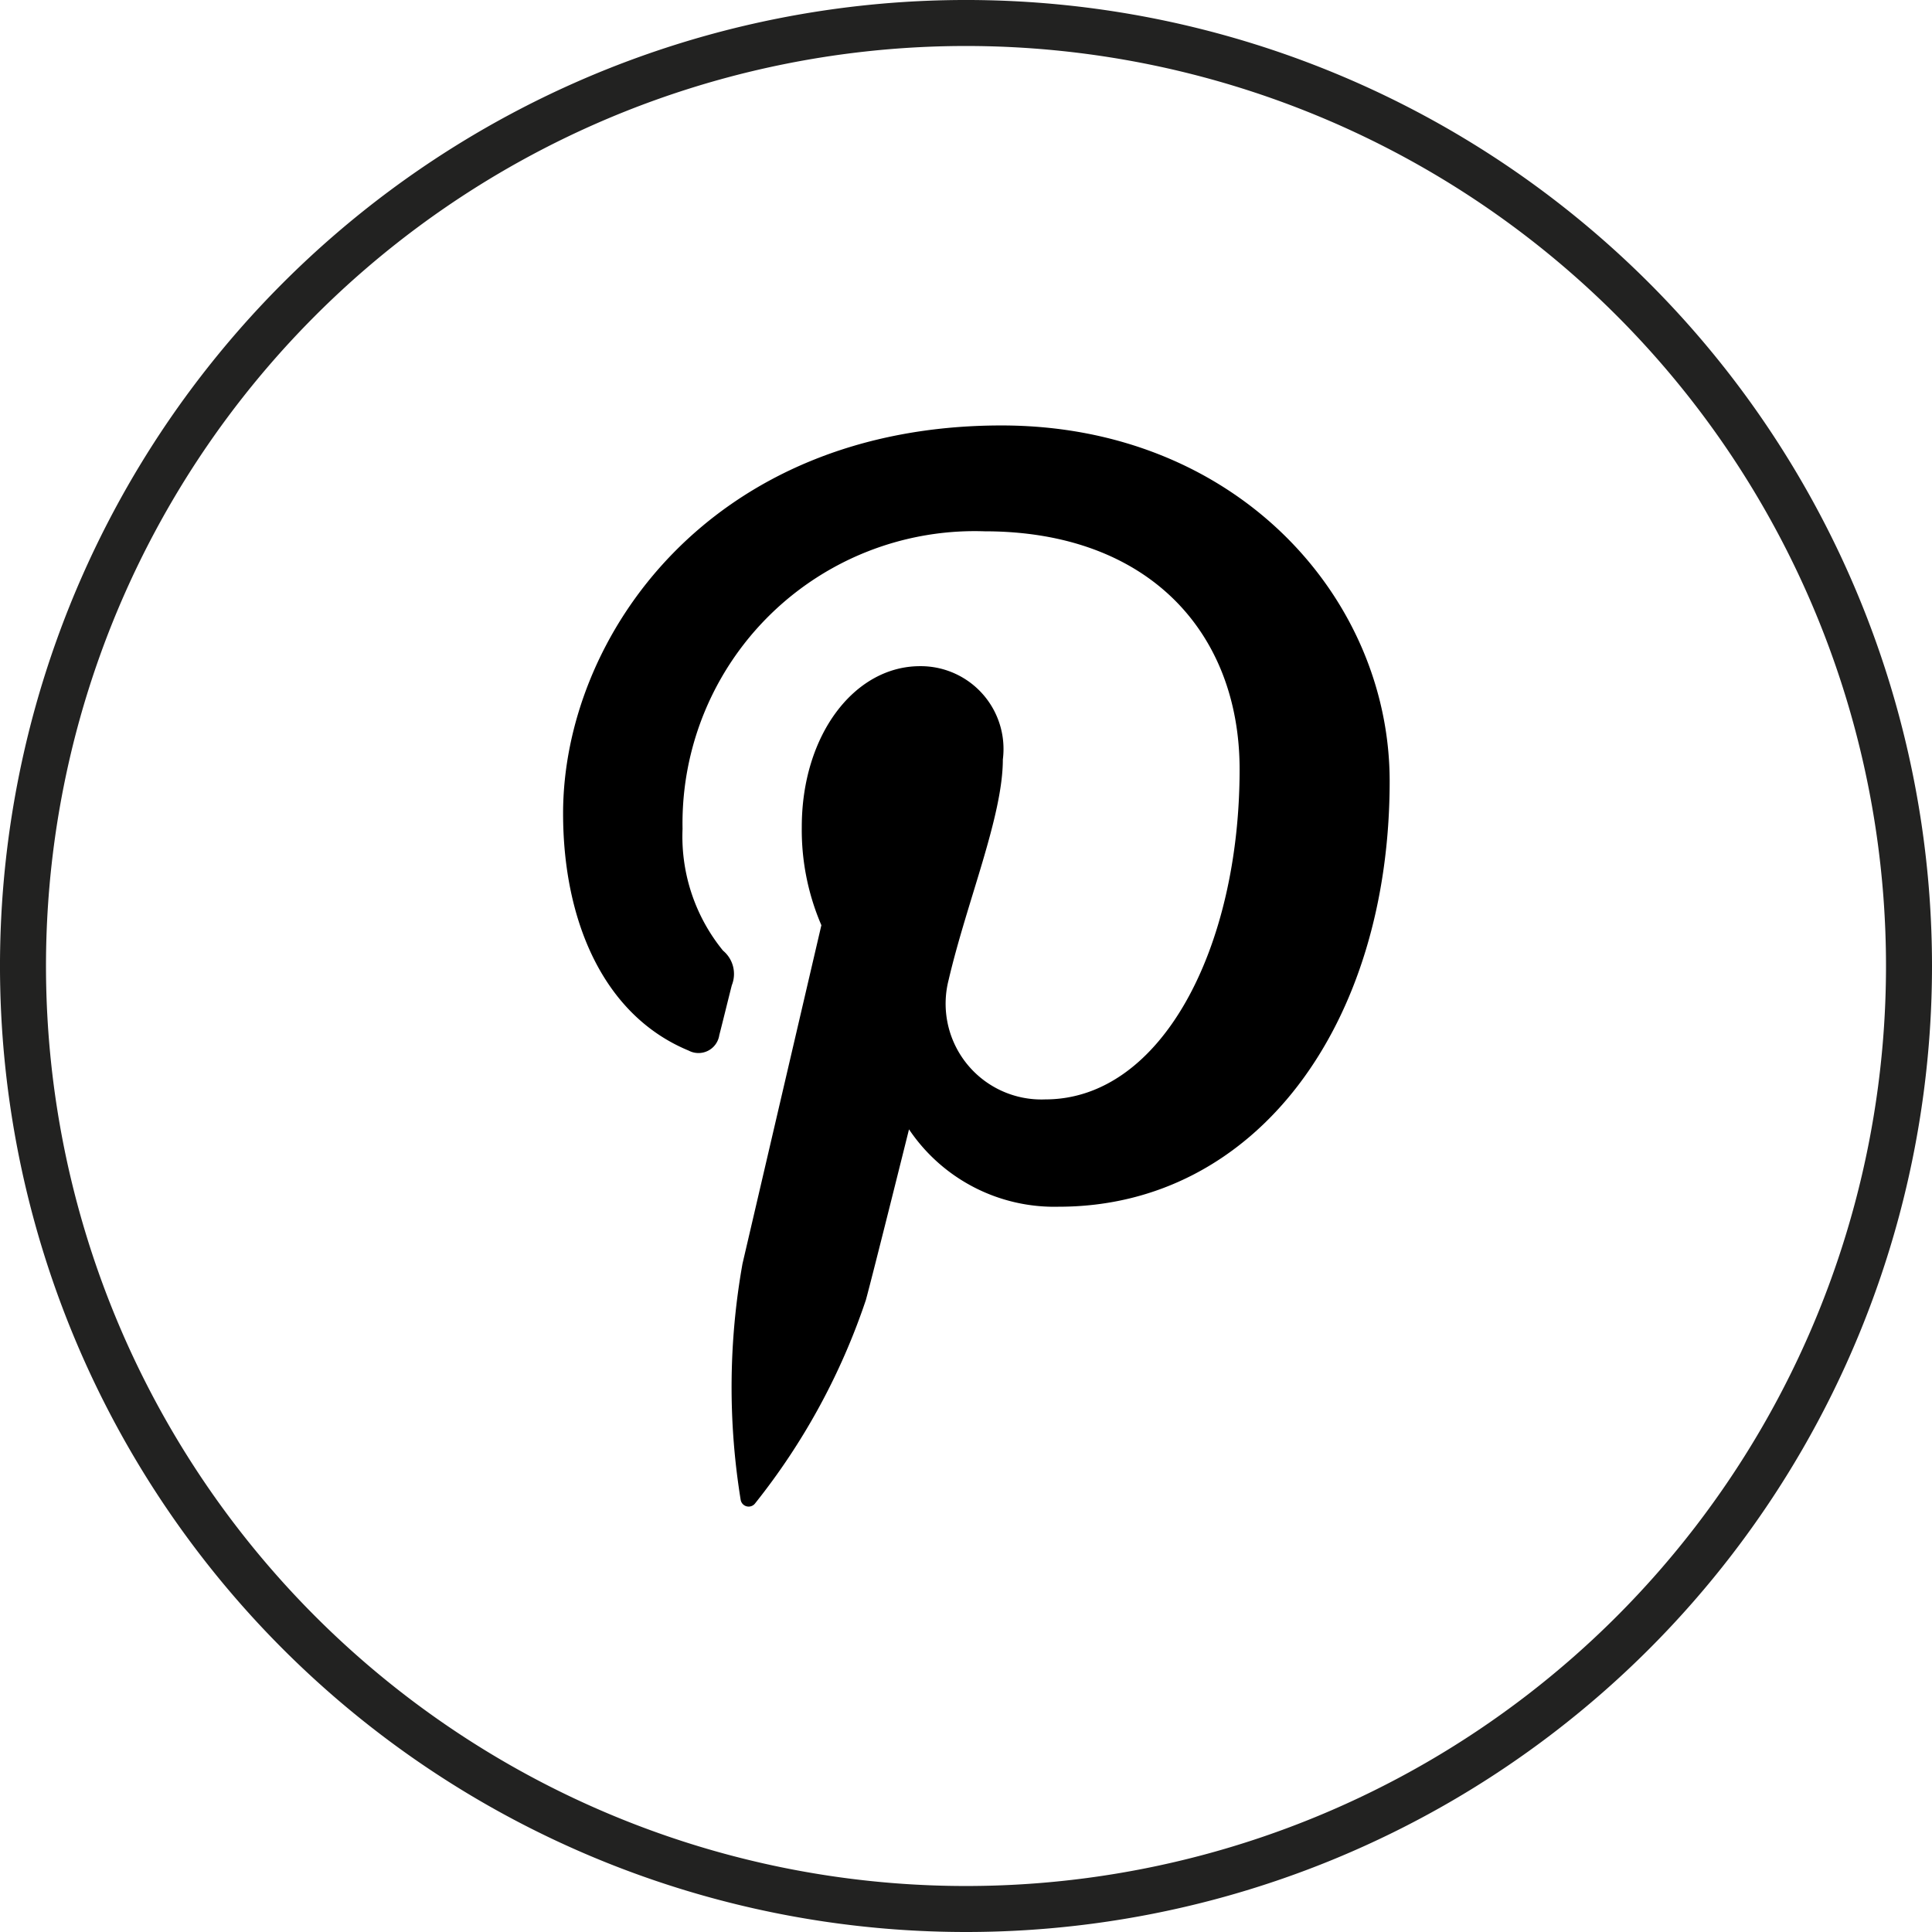
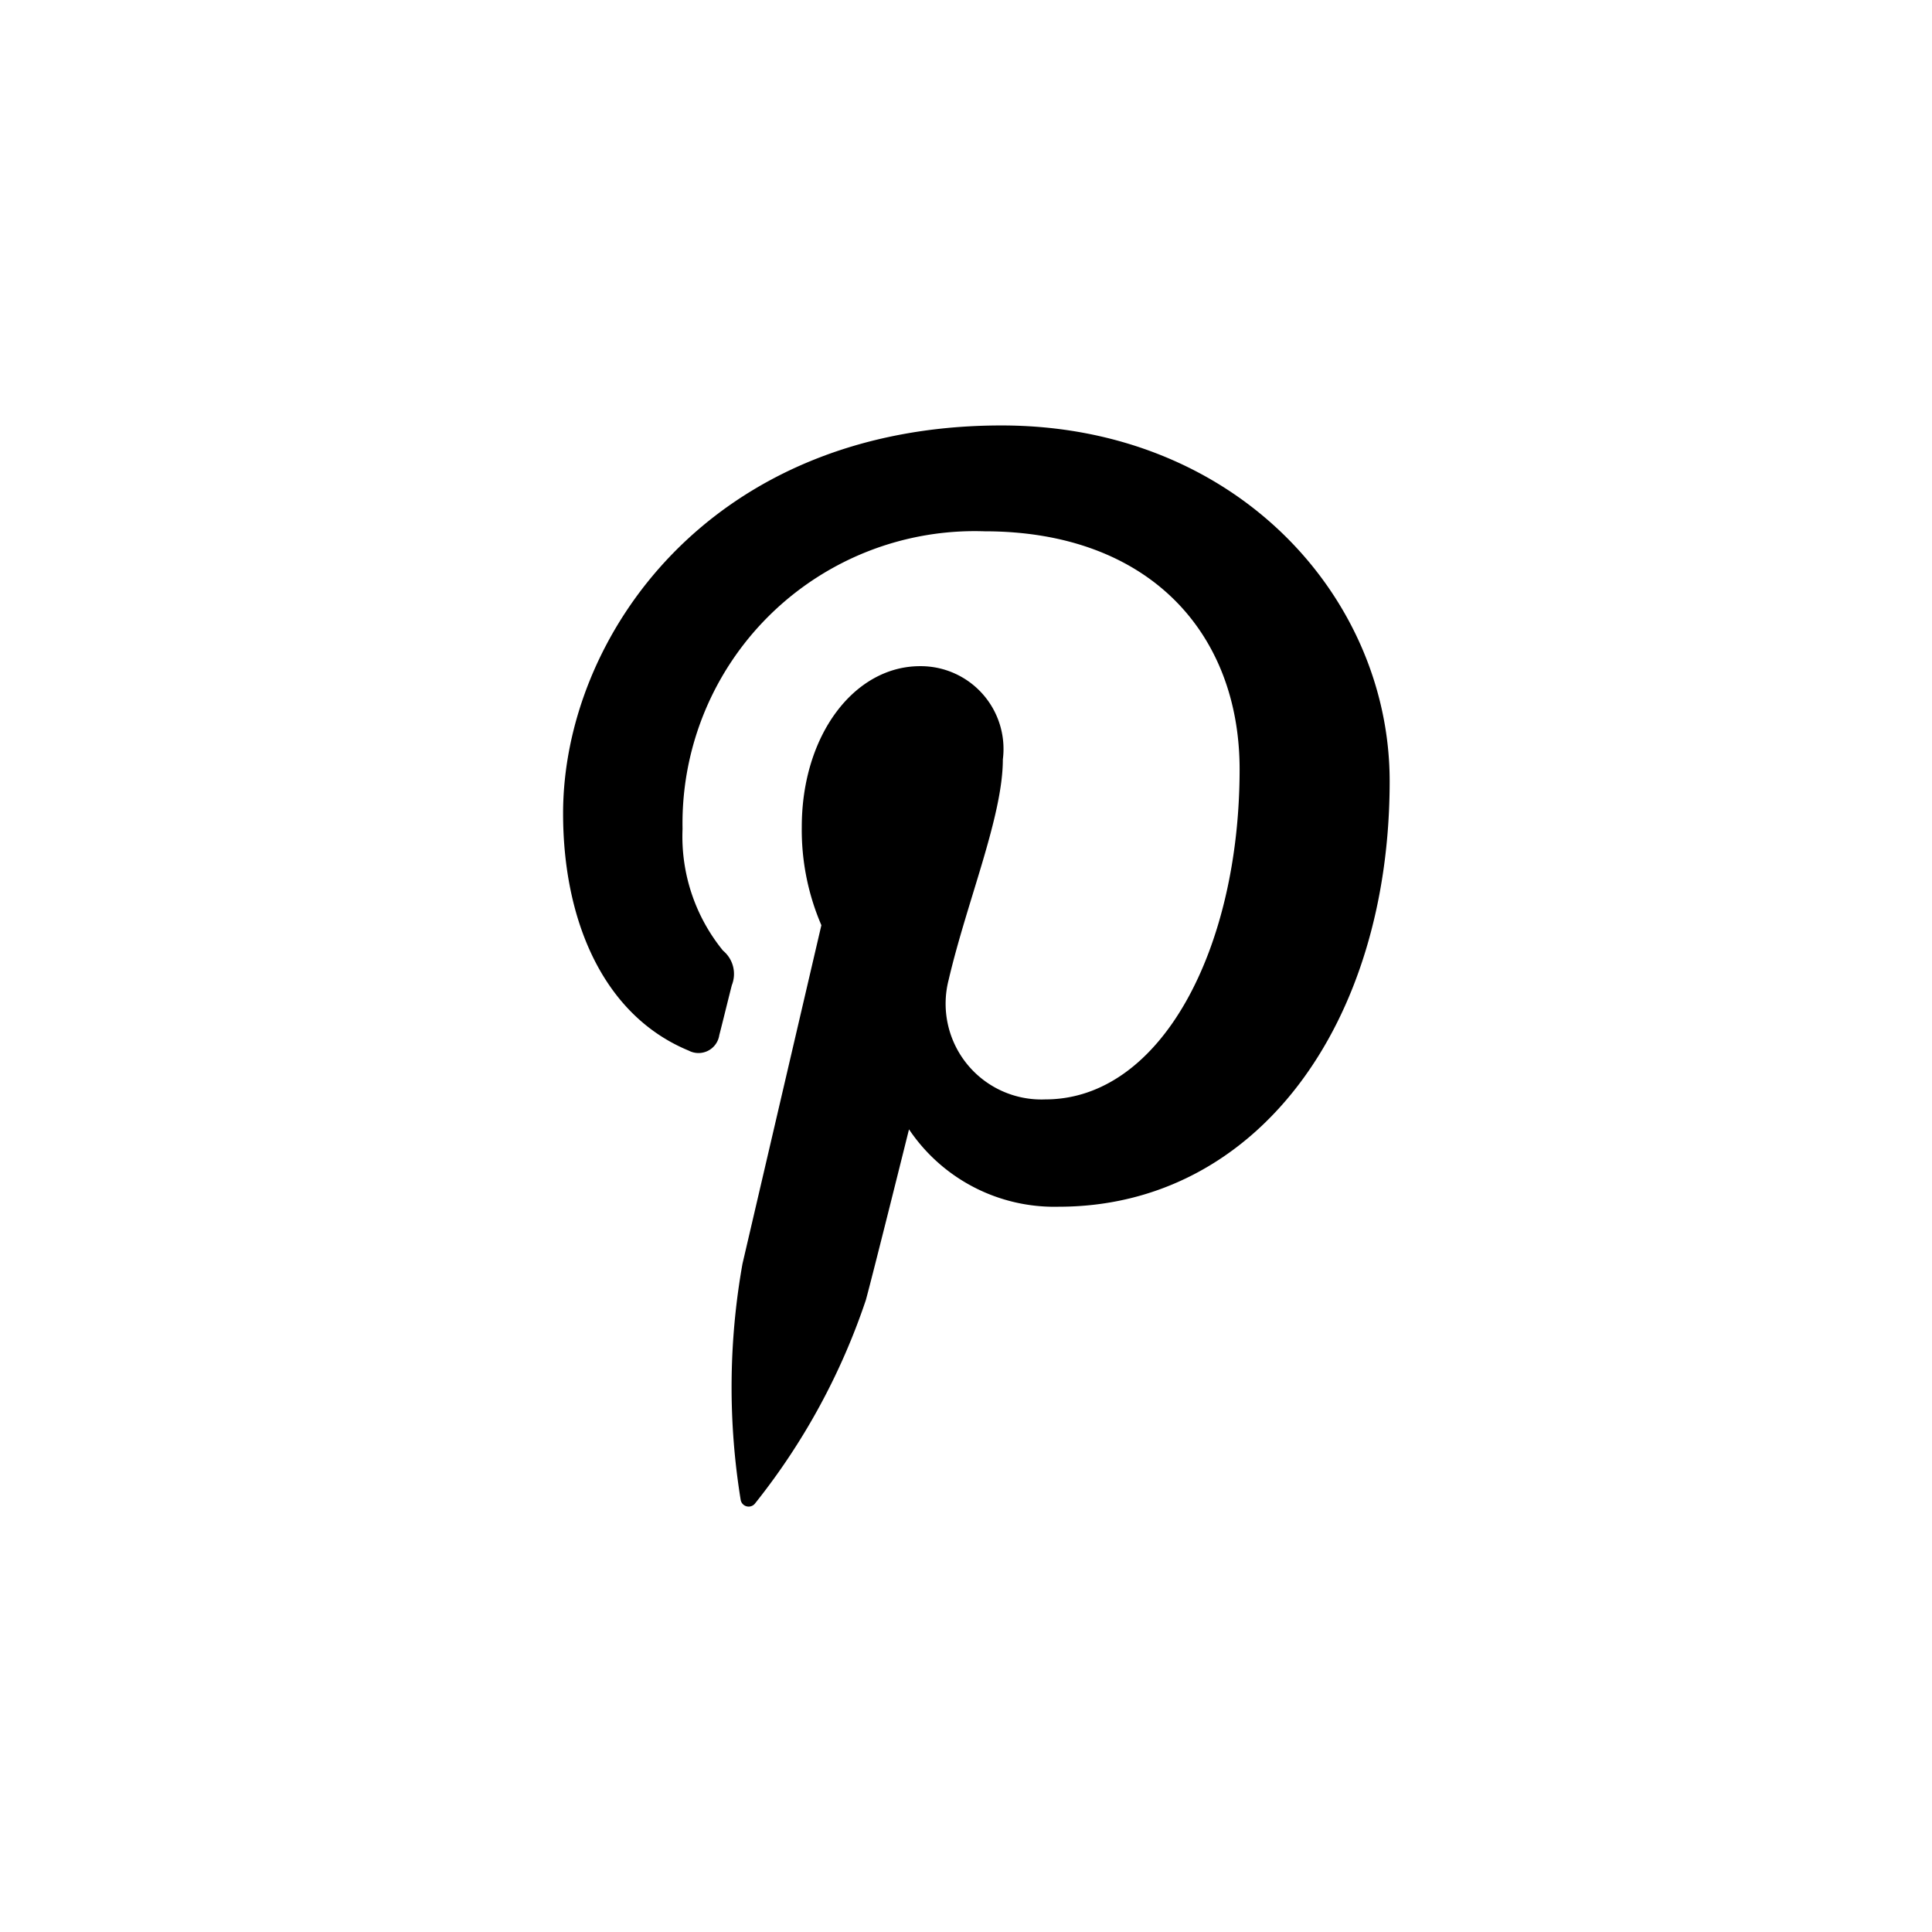
<svg xmlns="http://www.w3.org/2000/svg" width="42" height="42" viewBox="0 0 42 42">
  <g id="Grupo_3585" data-name="Grupo 3585" transform="translate(0.5 0.5)">
    <g id="Artboard-Copy-6" transform="translate(0)">
      <g id="Asset_-1280_-cabecera-Copy" data-name="Asset/-1280/-cabecera-Copy">
        <g id="Group-4">
-           <path id="Stroke-99" d="M20.5,41h0A20.5,20.5,0,1,1,41,20.5,20.5,20.5,0,0,1,20.5,41Z" fill="none" stroke="#222221" stroke-width="1" fill-rule="evenodd" />
          <path id="Fill-100" d="M9.73,18.589a.457.457,0,0,0,.666-.337c.062-.237.208-.835.272-1.084a.658.658,0,0,0-.191-.752,3.923,3.923,0,0,1-.88-2.647A6.353,6.353,0,0,1,16.161,7.3c3.579,0,5.546,2.215,5.546,5.174,0,3.892-1.7,7.176-4.225,7.176a2.082,2.082,0,0,1-2.1-2.6c.4-1.71,1.178-3.556,1.178-4.79a1.8,1.8,0,0,0-1.8-2.028c-1.426,0-2.571,1.494-2.571,3.495a5.237,5.237,0,0,0,.426,2.136L10.9,23.223a15.3,15.3,0,0,0-.04,5.129.176.176,0,0,0,.316.078,14.462,14.462,0,0,0,2.406-4.418c.164-.6.938-3.711.938-3.711a3.806,3.806,0,0,0,3.256,1.682c4.286,0,7.193-3.955,7.193-9.251,0-4-3.348-7.733-8.439-7.733C10.193,5,7,9.6,7,13.433c0,2.322.869,4.387,2.73,5.156" transform="translate(4.741 3.75)" fill-rule="evenodd" />
        </g>
      </g>
    </g>
  </g>
</svg>